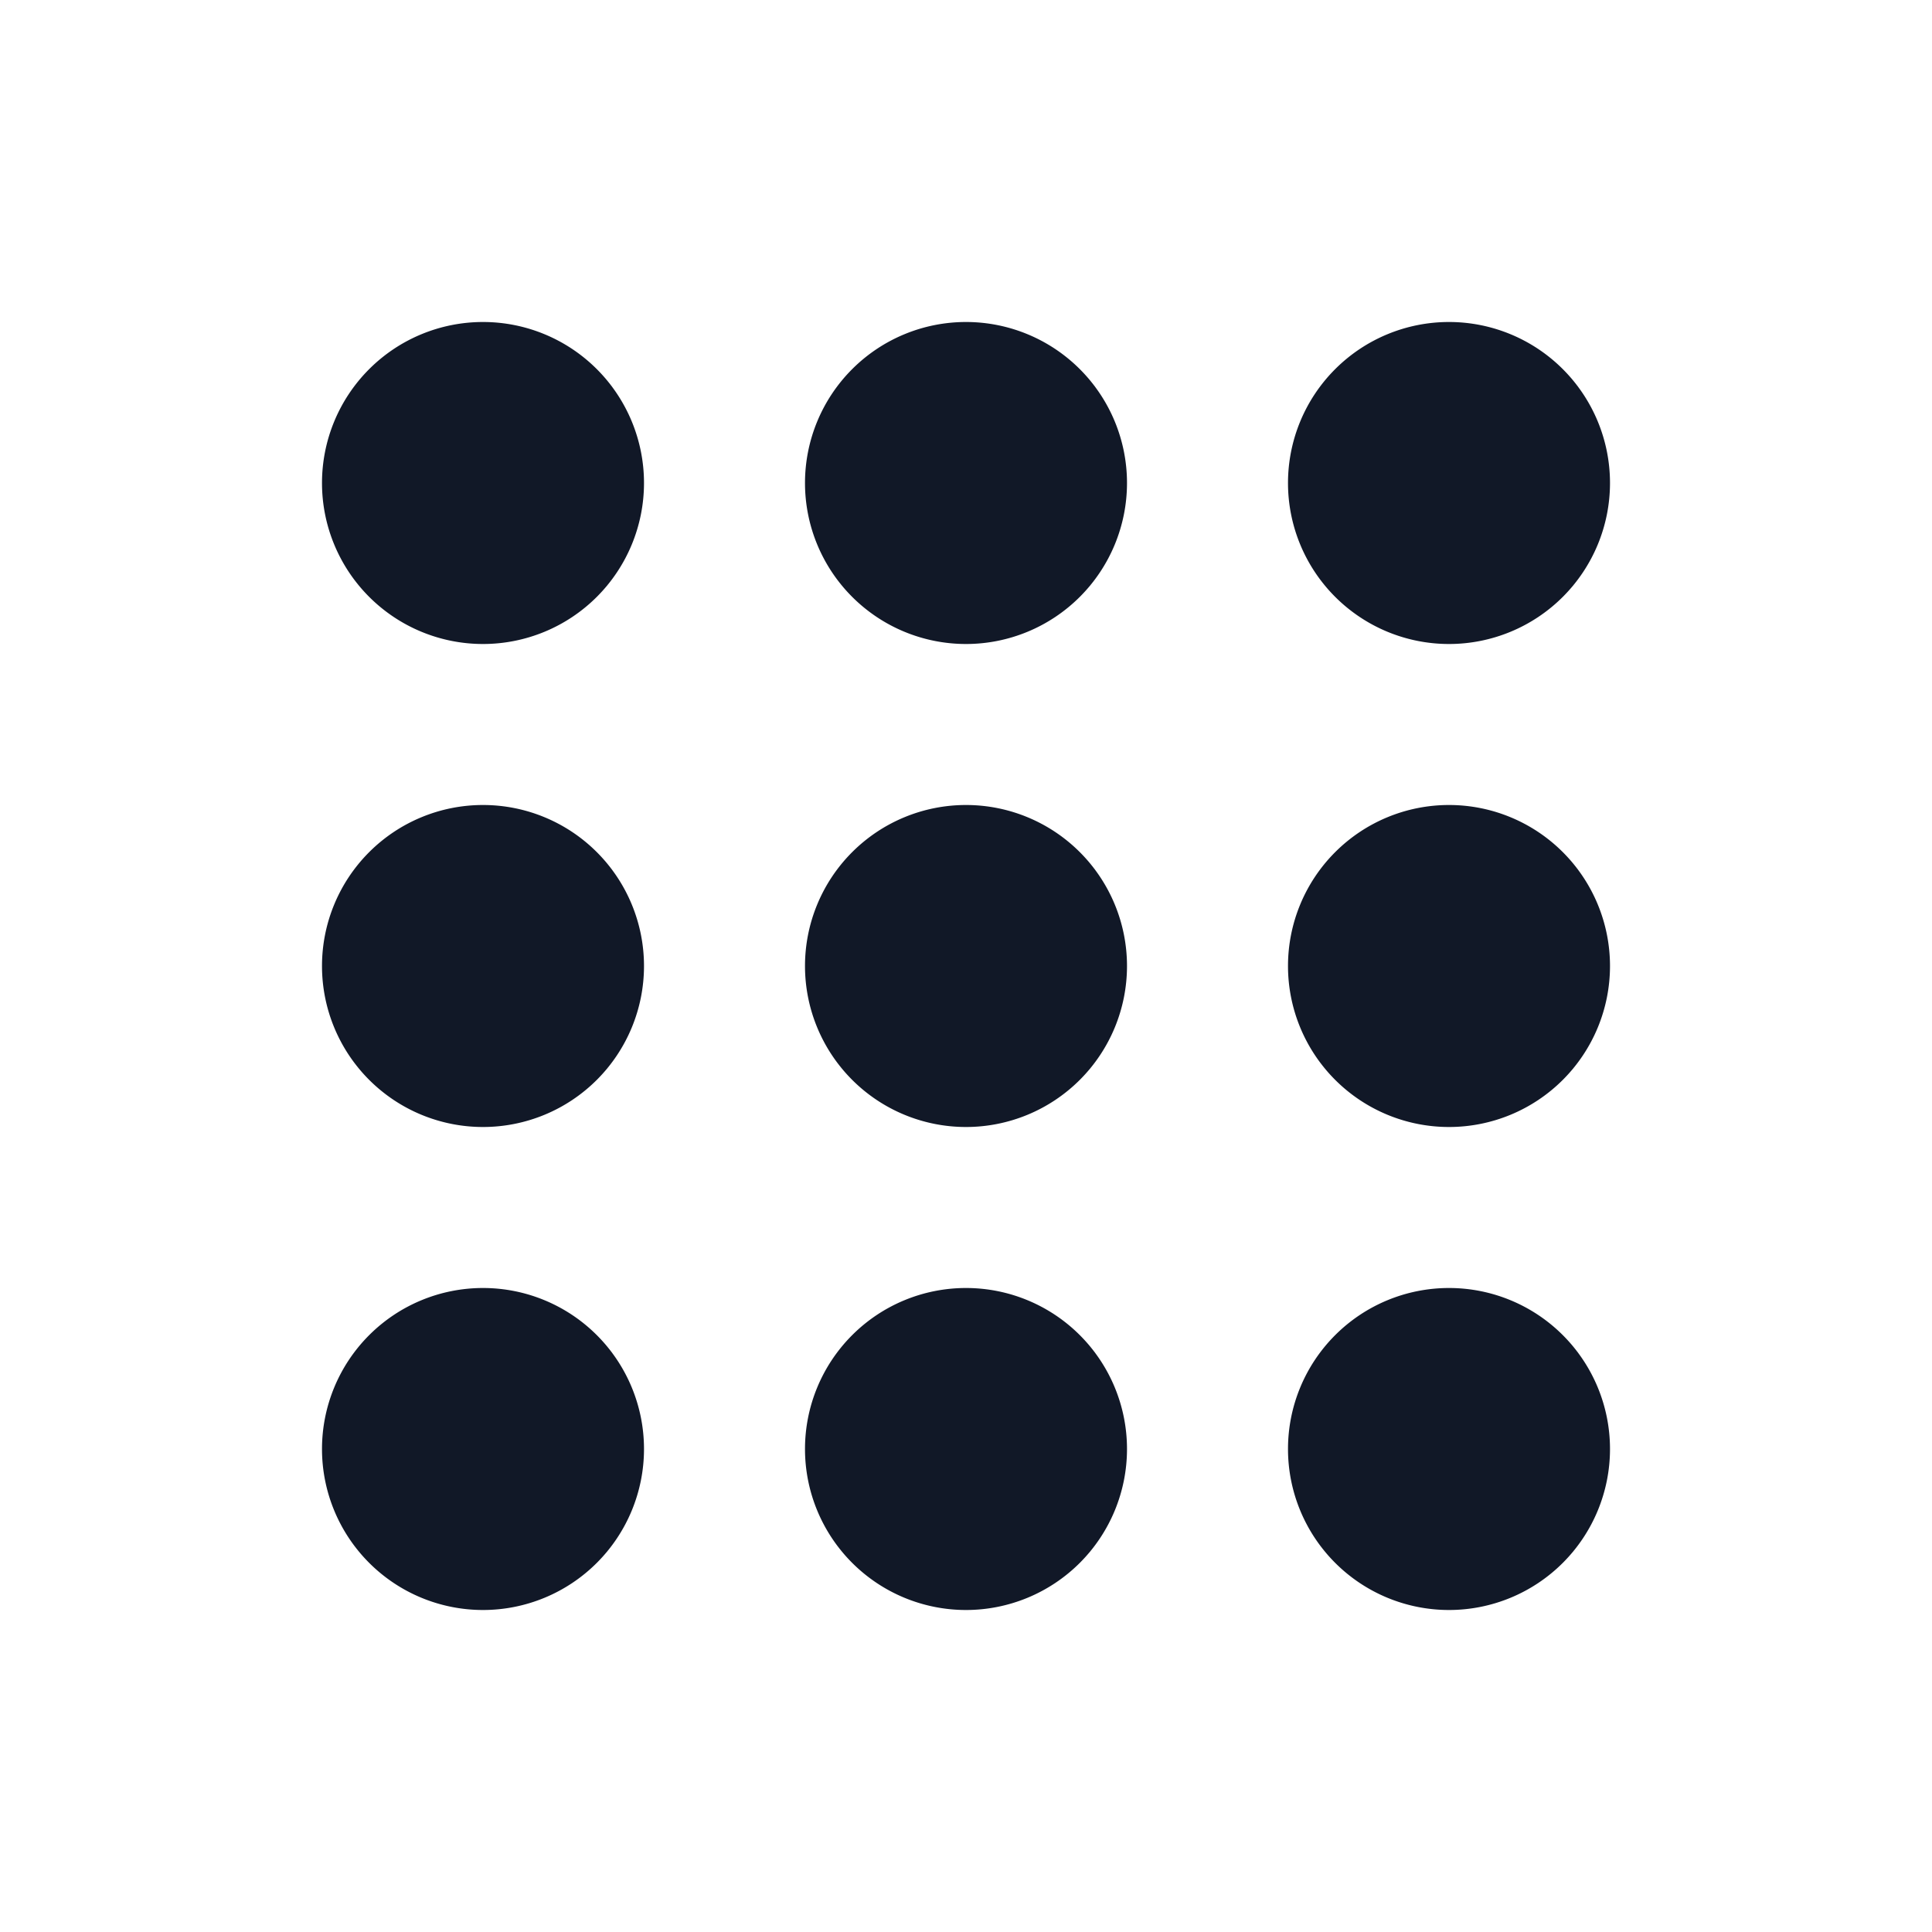
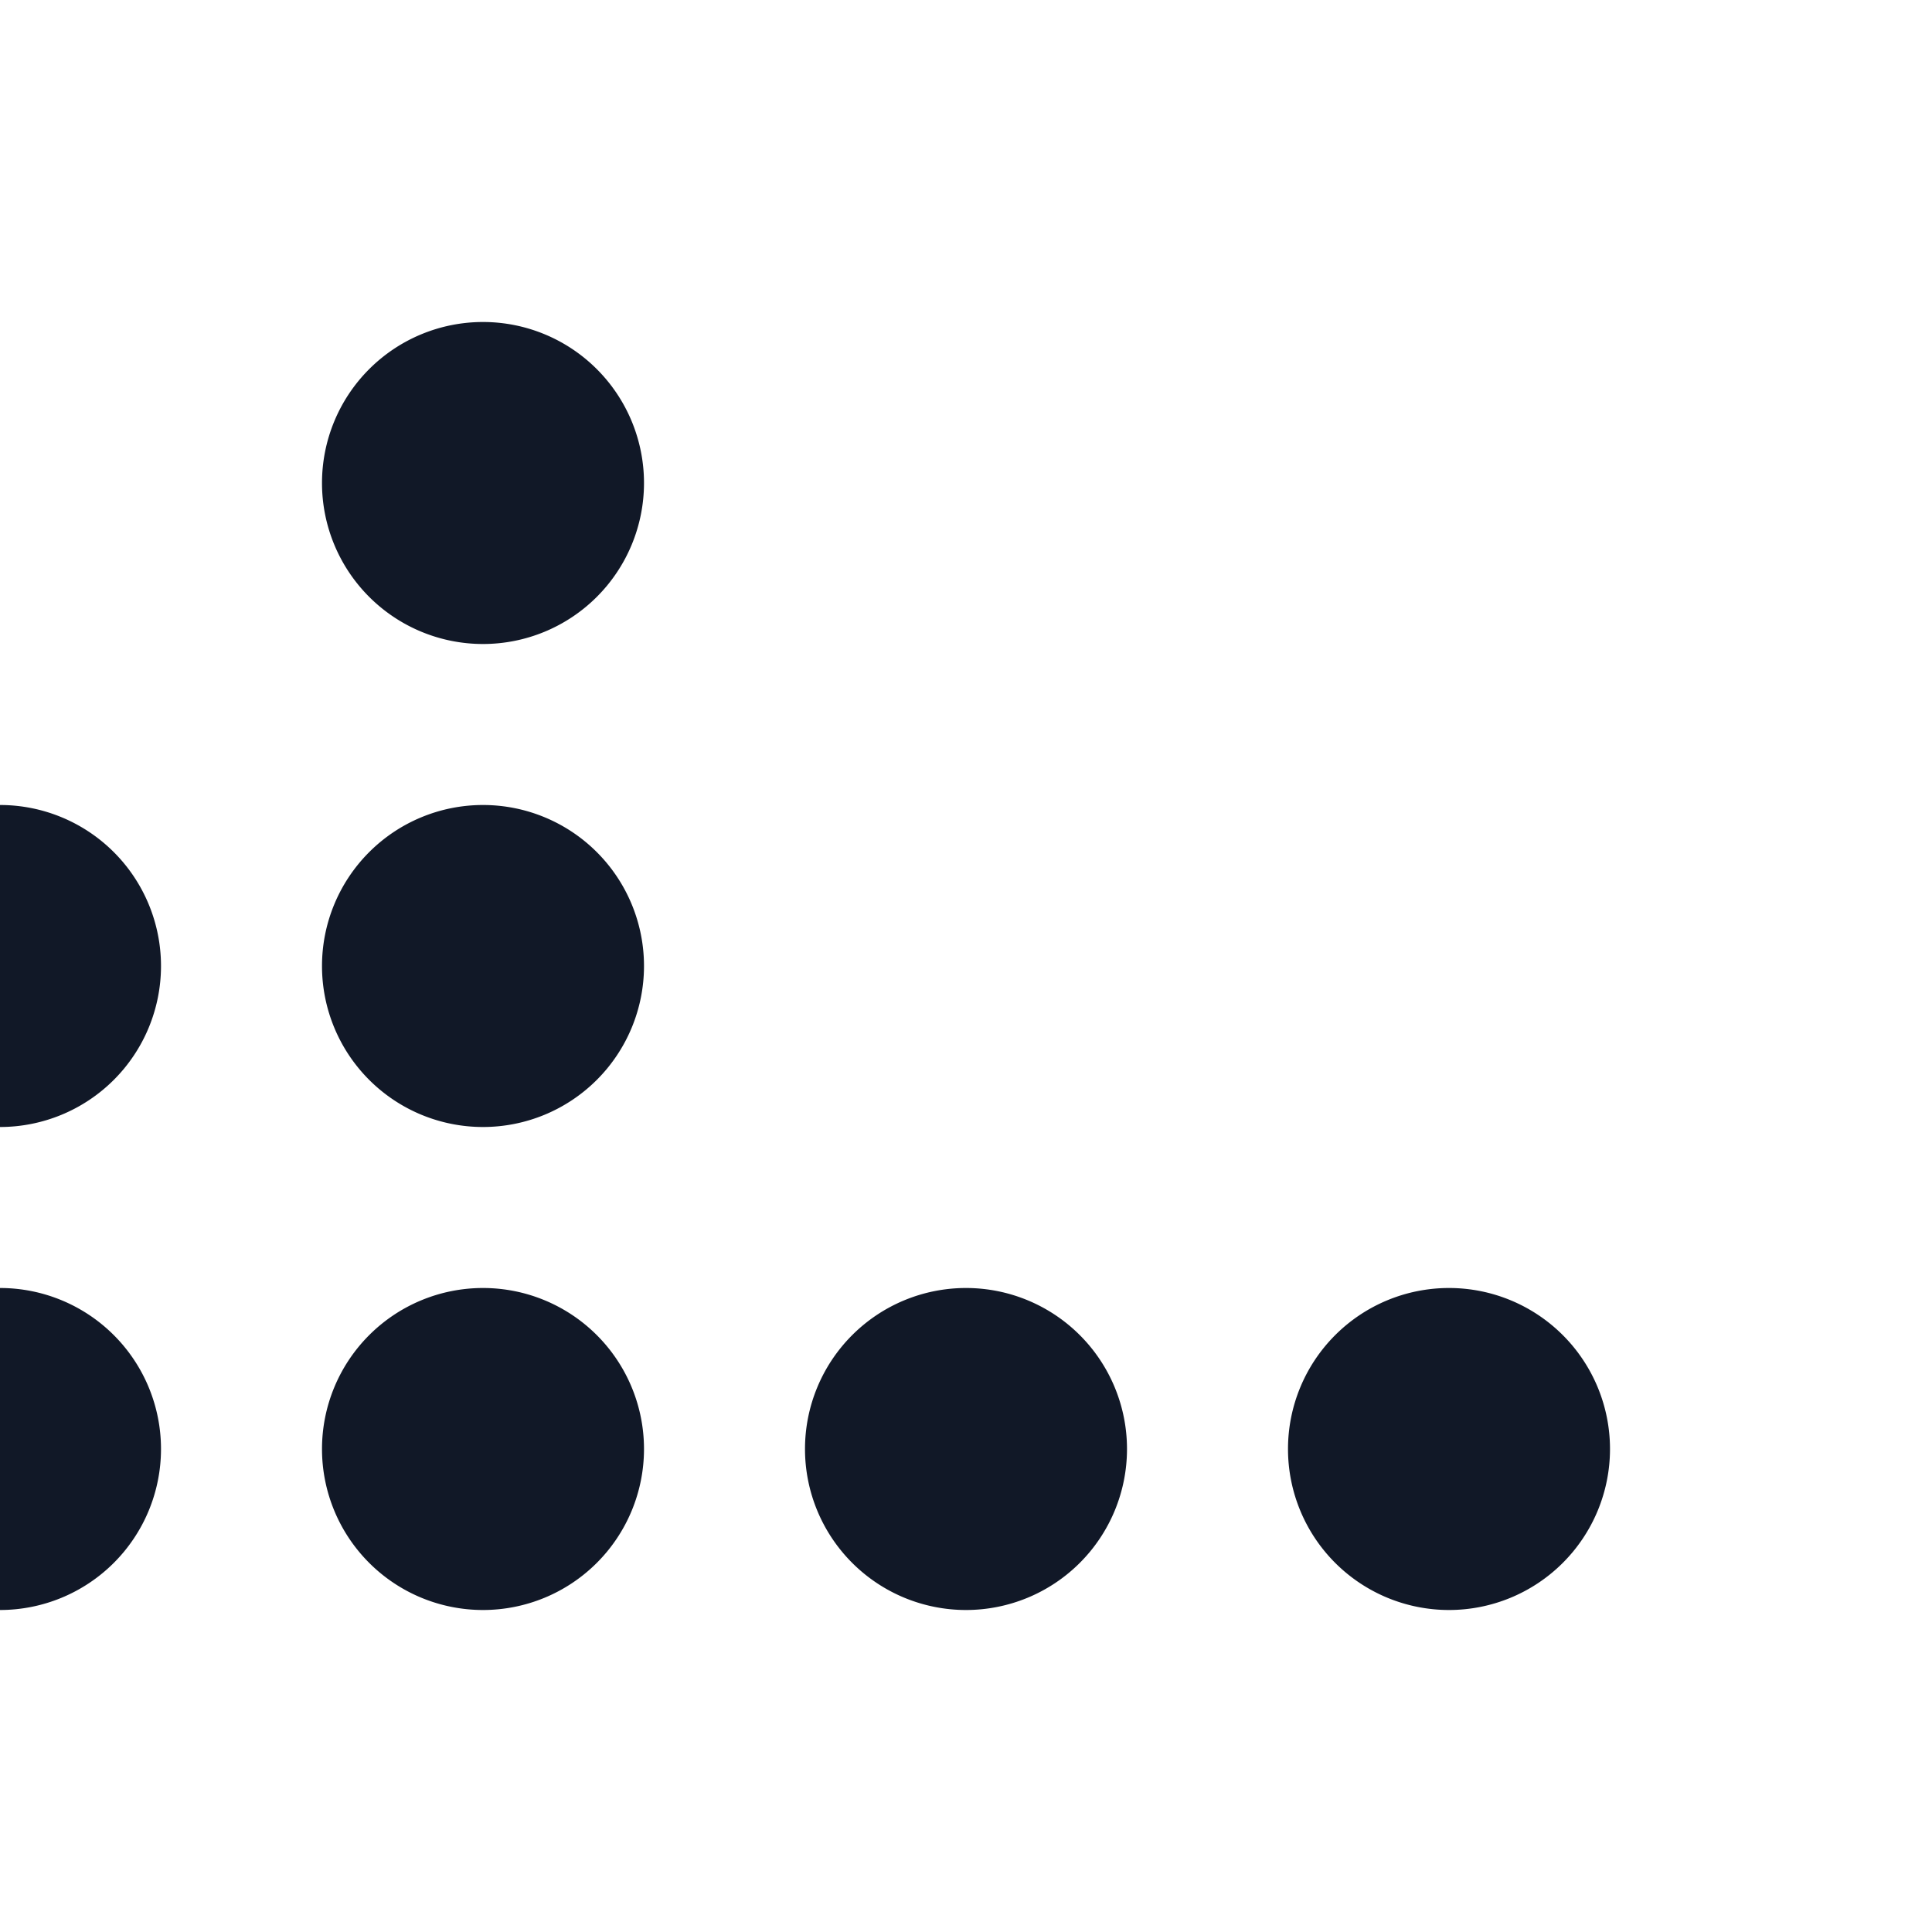
<svg xmlns="http://www.w3.org/2000/svg" fill="none" viewBox="0 0 24 24">
-   <path fill="#111827" d="M18 20a2 2 0 1 1 0-4 2 2 0 0 1 0 4m-6 0a2 2 0 1 1 0-4 2 2 0 0 1 0 4m-6 0a2 2 0 1 1 0-4 2 2 0 0 1 0 4m12-6a2 2 0 1 1 0-4 2 2 0 0 1 0 4m-6 0a2 2 0 1 1 0-4 2 2 0 0 1 0 4m-6 0a2 2 0 1 1 0-4 2 2 0 0 1 0 4m12-6a2 2 0 1 1 0-4 2 2 0 0 1 0 4m-6 0a2 2 0 1 1 0-4 2 2 0 0 1 0 4M6 8a2 2 0 1 1 0-4 2 2 0 0 1 0 4" />
+   <path fill="#111827" d="M18 20a2 2 0 1 1 0-4 2 2 0 0 1 0 4m-6 0a2 2 0 1 1 0-4 2 2 0 0 1 0 4m-6 0a2 2 0 1 1 0-4 2 2 0 0 1 0 4a2 2 0 1 1 0-4 2 2 0 0 1 0 4m-6 0a2 2 0 1 1 0-4 2 2 0 0 1 0 4m-6 0a2 2 0 1 1 0-4 2 2 0 0 1 0 4m12-6a2 2 0 1 1 0-4 2 2 0 0 1 0 4m-6 0a2 2 0 1 1 0-4 2 2 0 0 1 0 4M6 8a2 2 0 1 1 0-4 2 2 0 0 1 0 4" />
</svg>